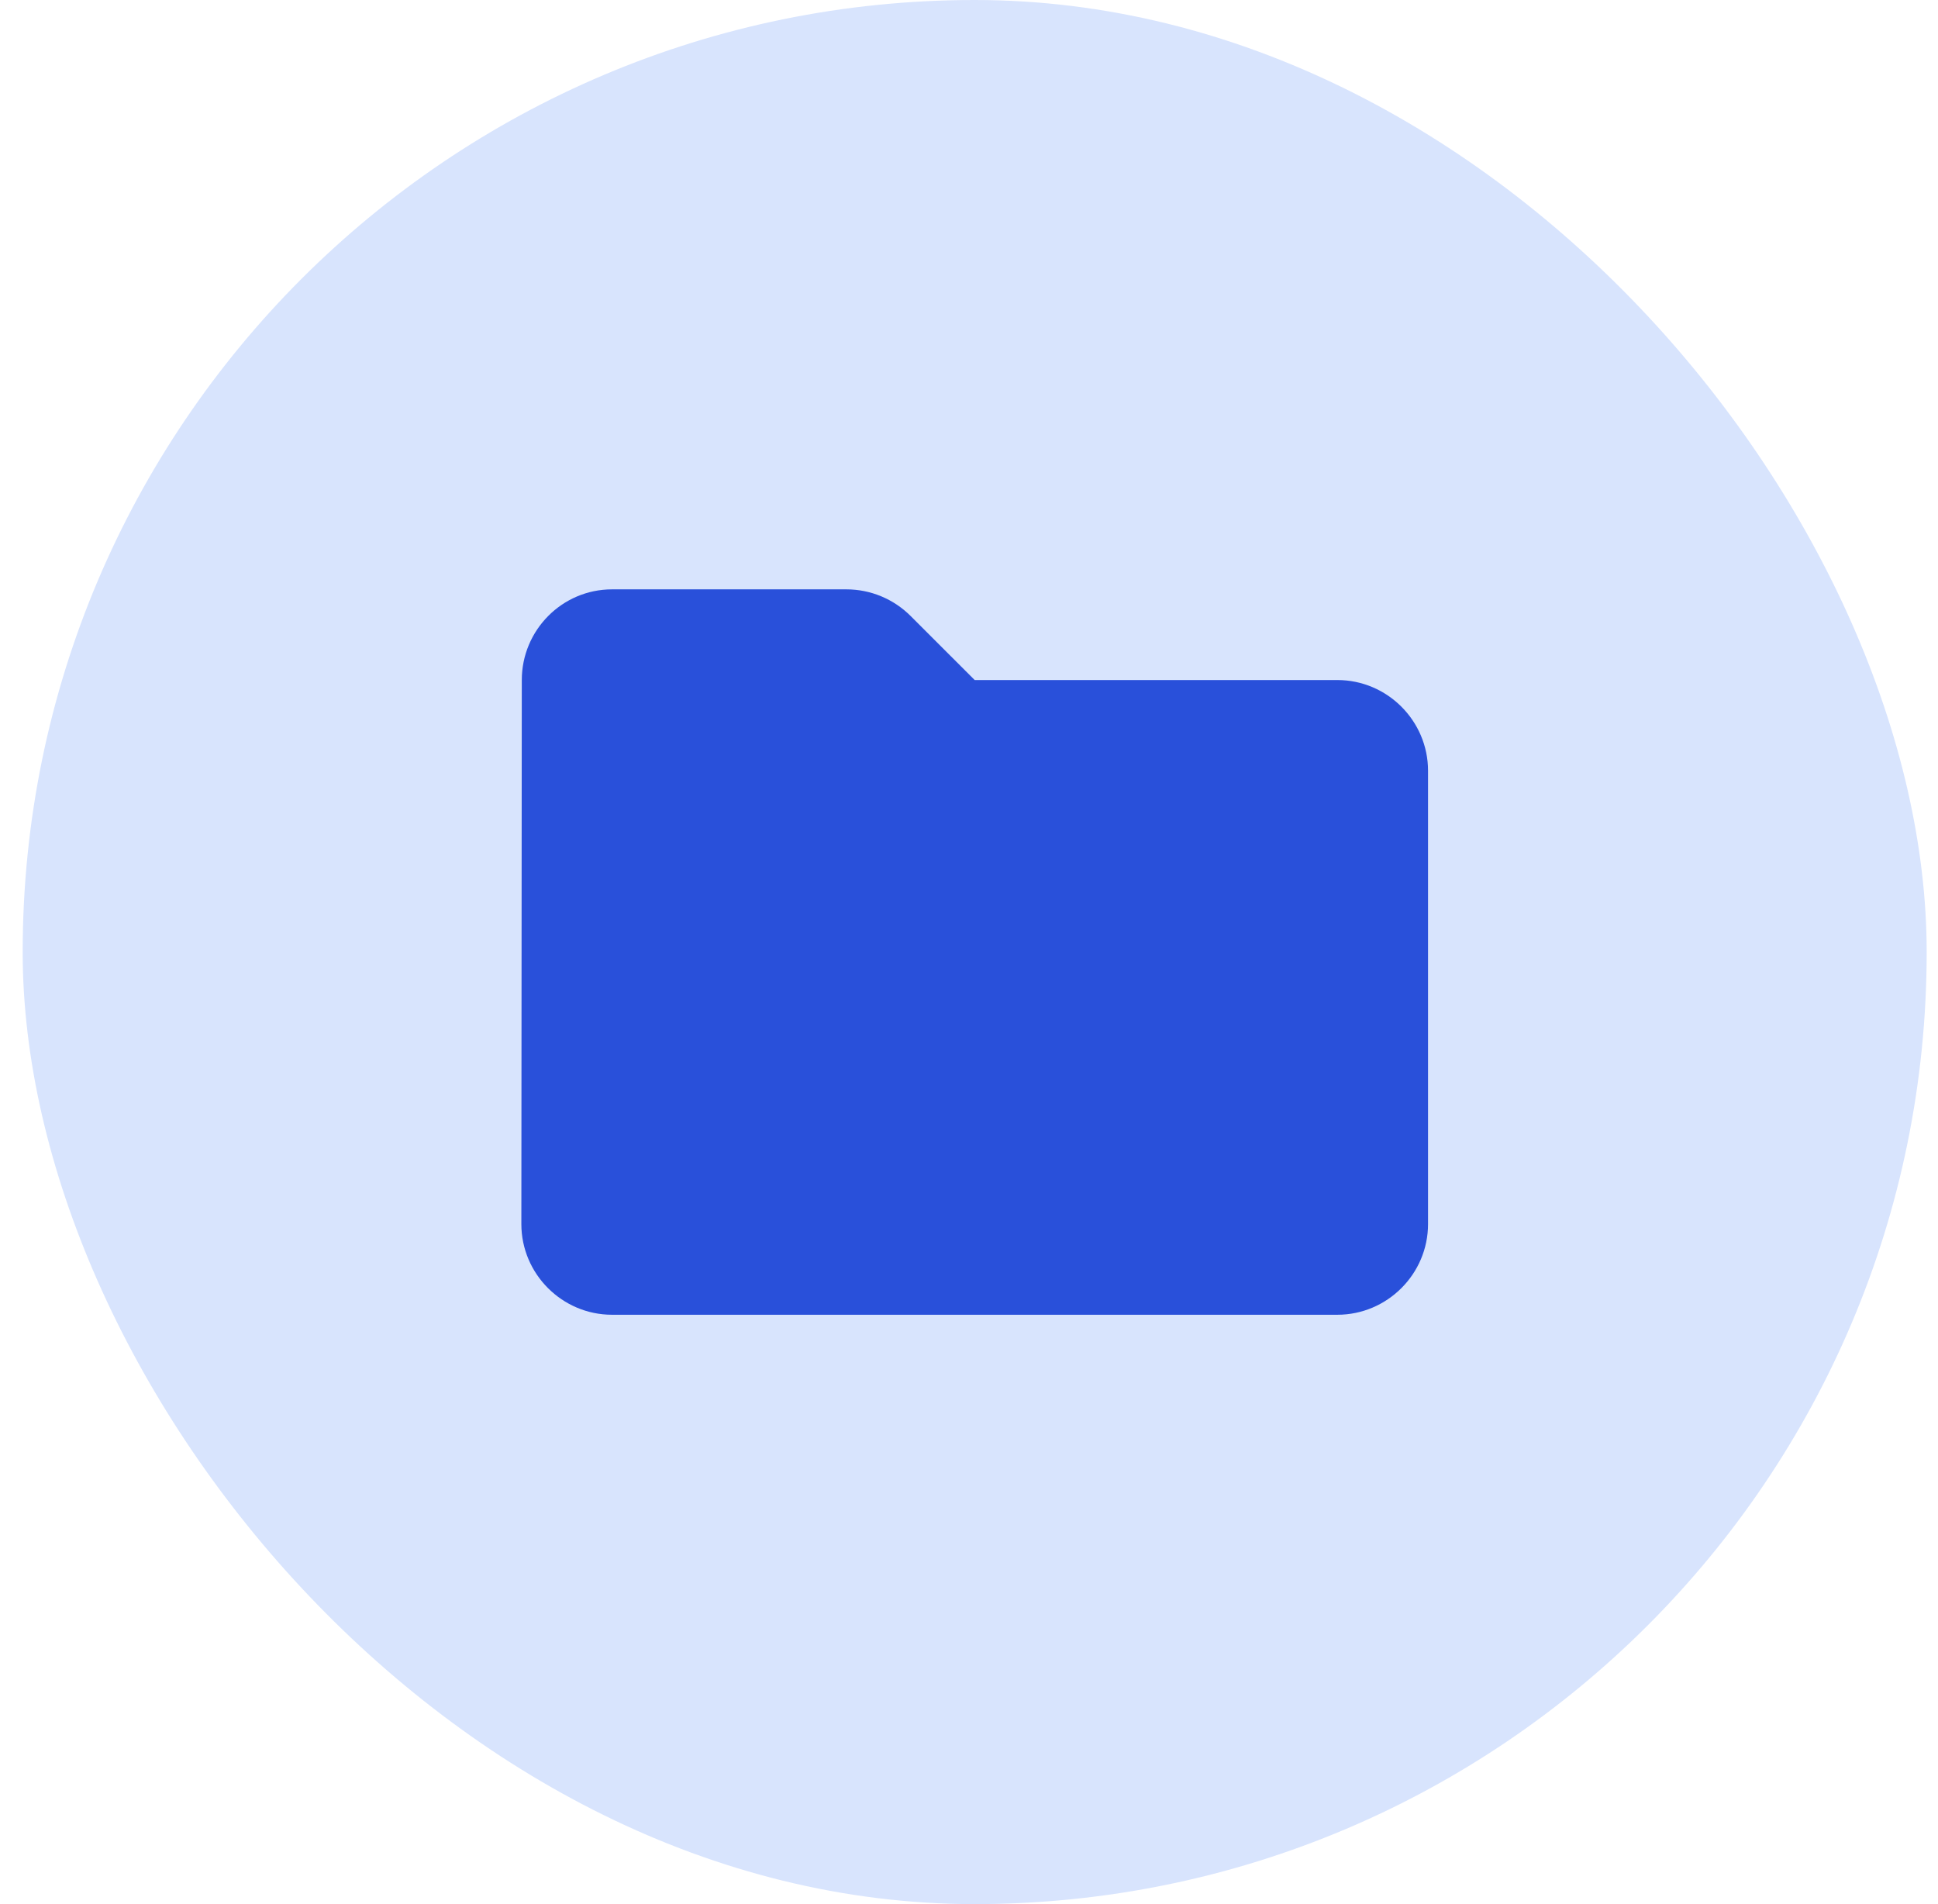
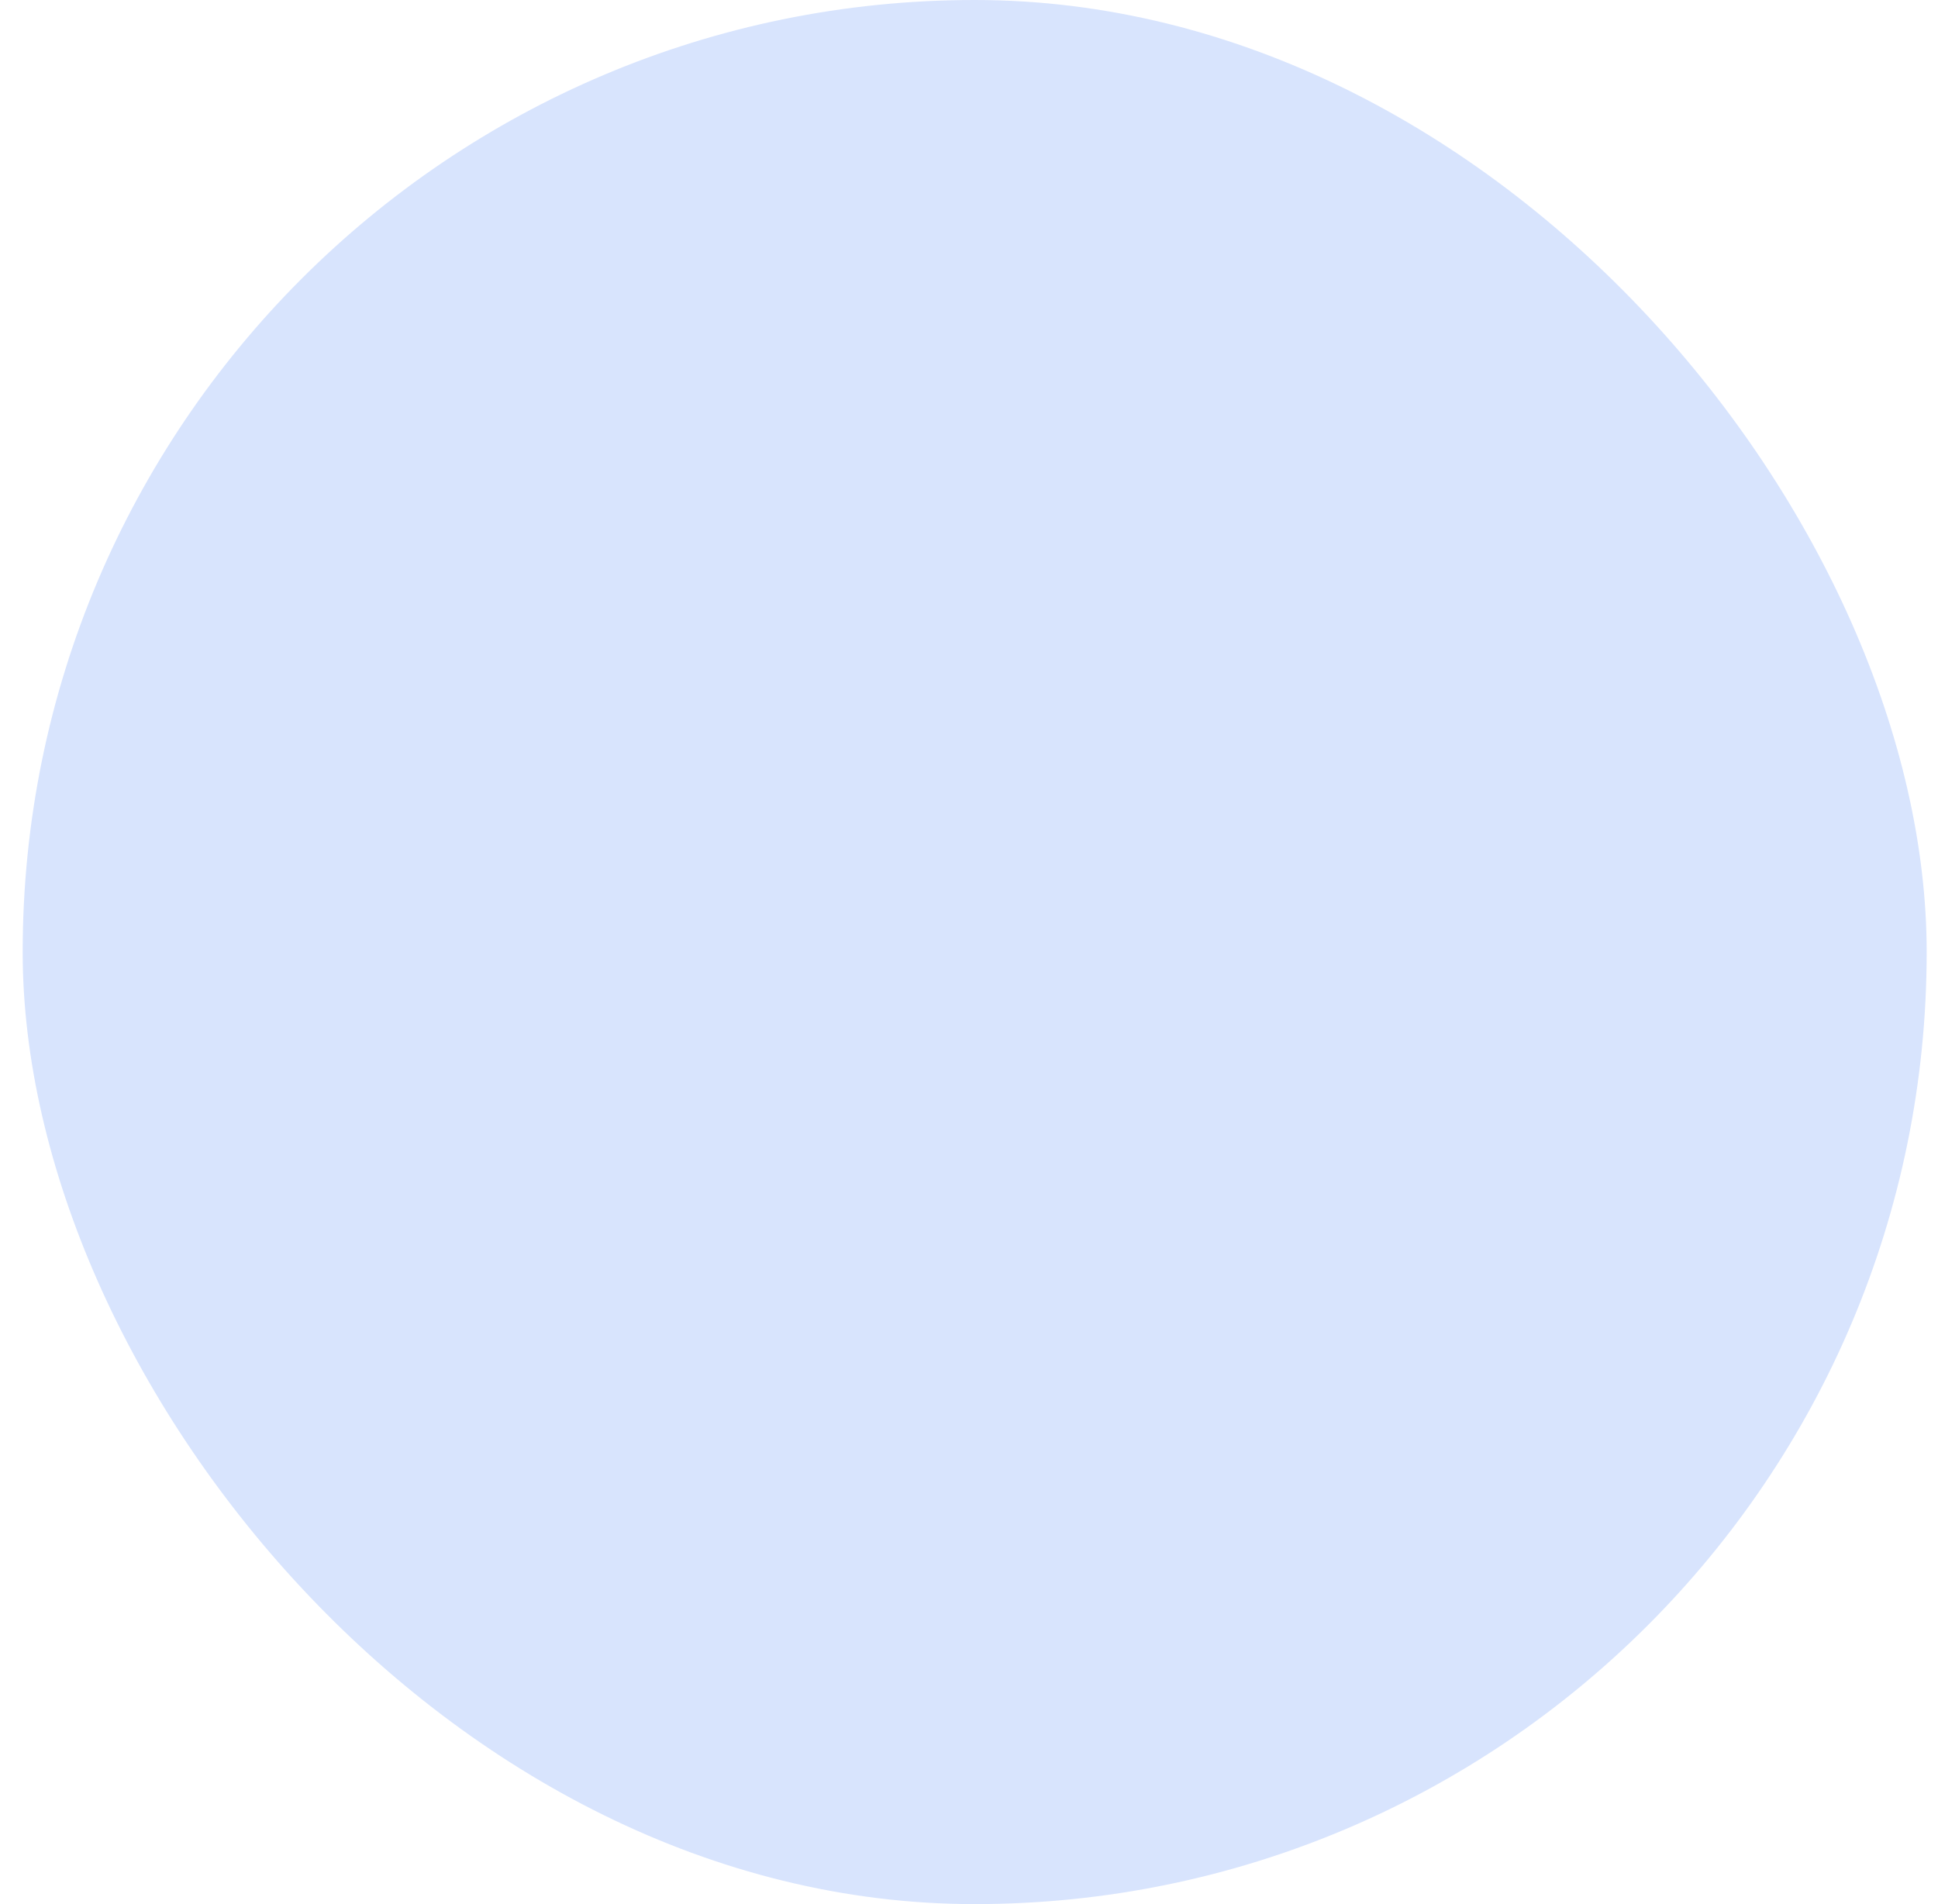
<svg xmlns="http://www.w3.org/2000/svg" width="57" height="56" viewBox="0 0 57 56" fill="none">
  <rect x="0.667" width="56" height="56" rx="28" fill="#D8E4FD" />
-   <path d="M26.787 18.12C26.281 17.613 25.601 17.333 24.894 17.333H18.001C16.534 17.333 15.347 18.533 15.347 20L15.334 36C15.334 37.467 16.534 38.667 18.001 38.667H39.334C40.801 38.667 42.001 37.467 42.001 36V22.667C42.001 21.2 40.801 20 39.334 20H28.667L26.787 18.12Z" fill="#2950DA" />
</svg>